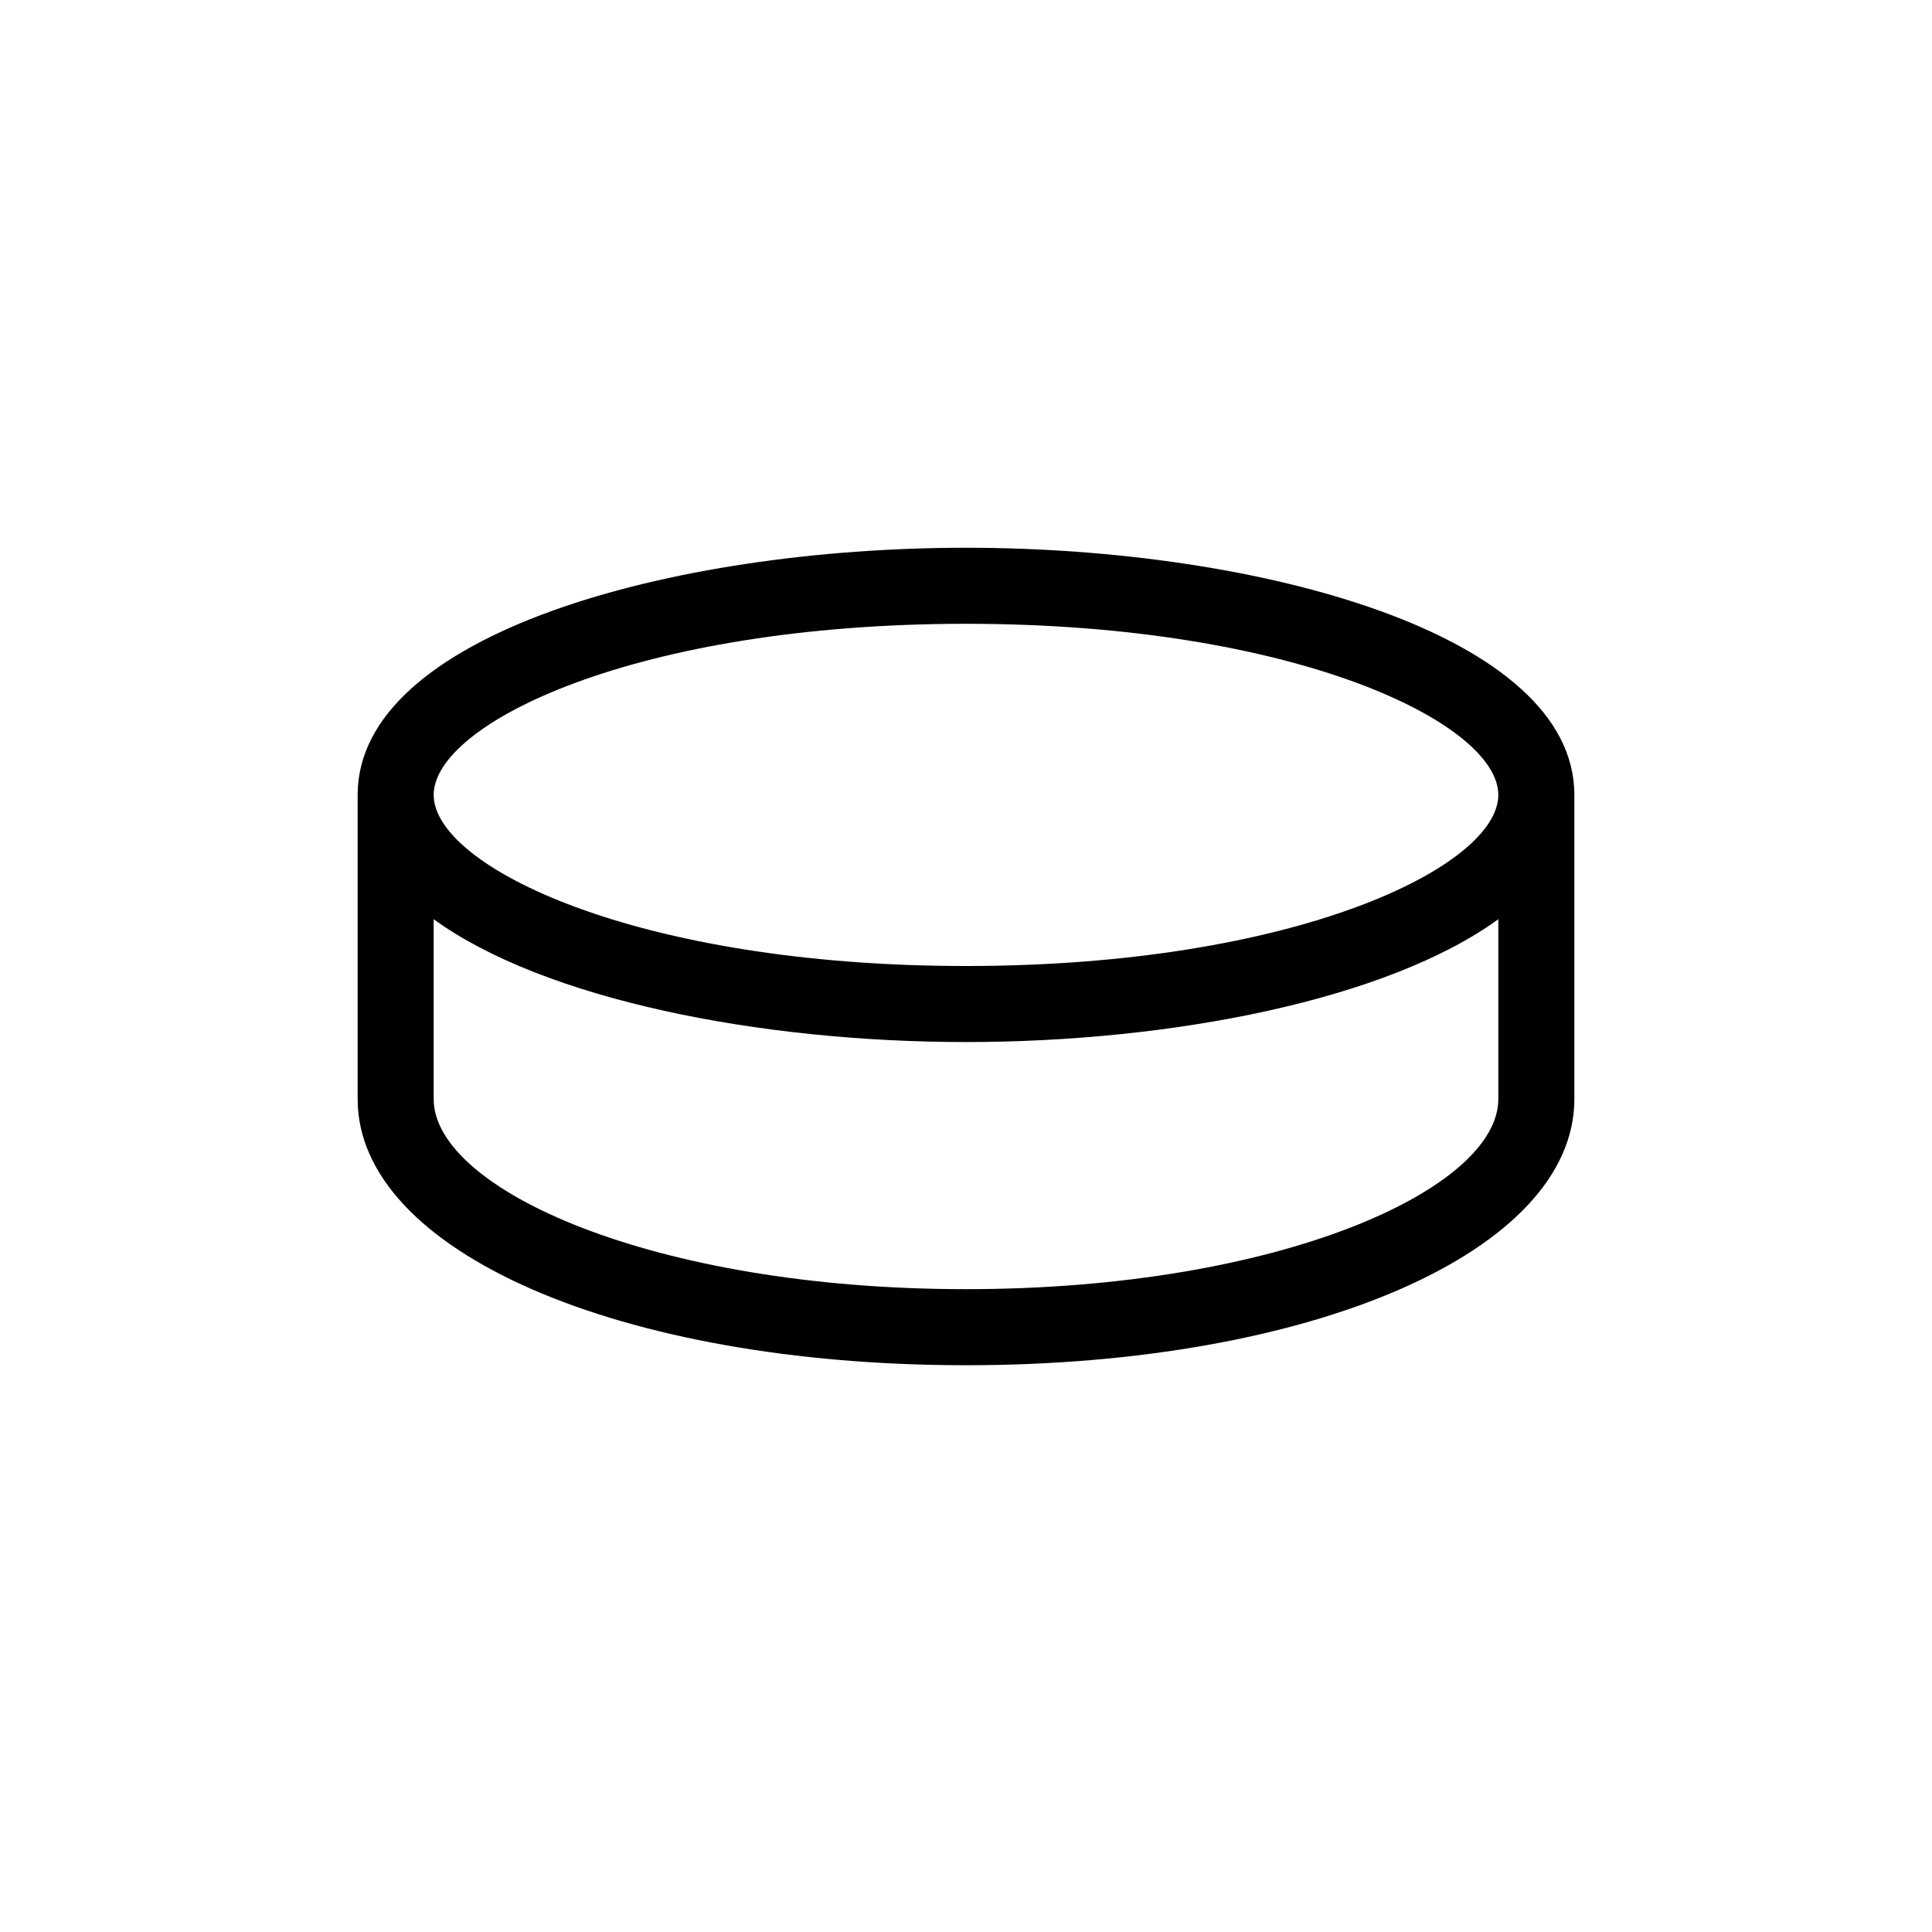
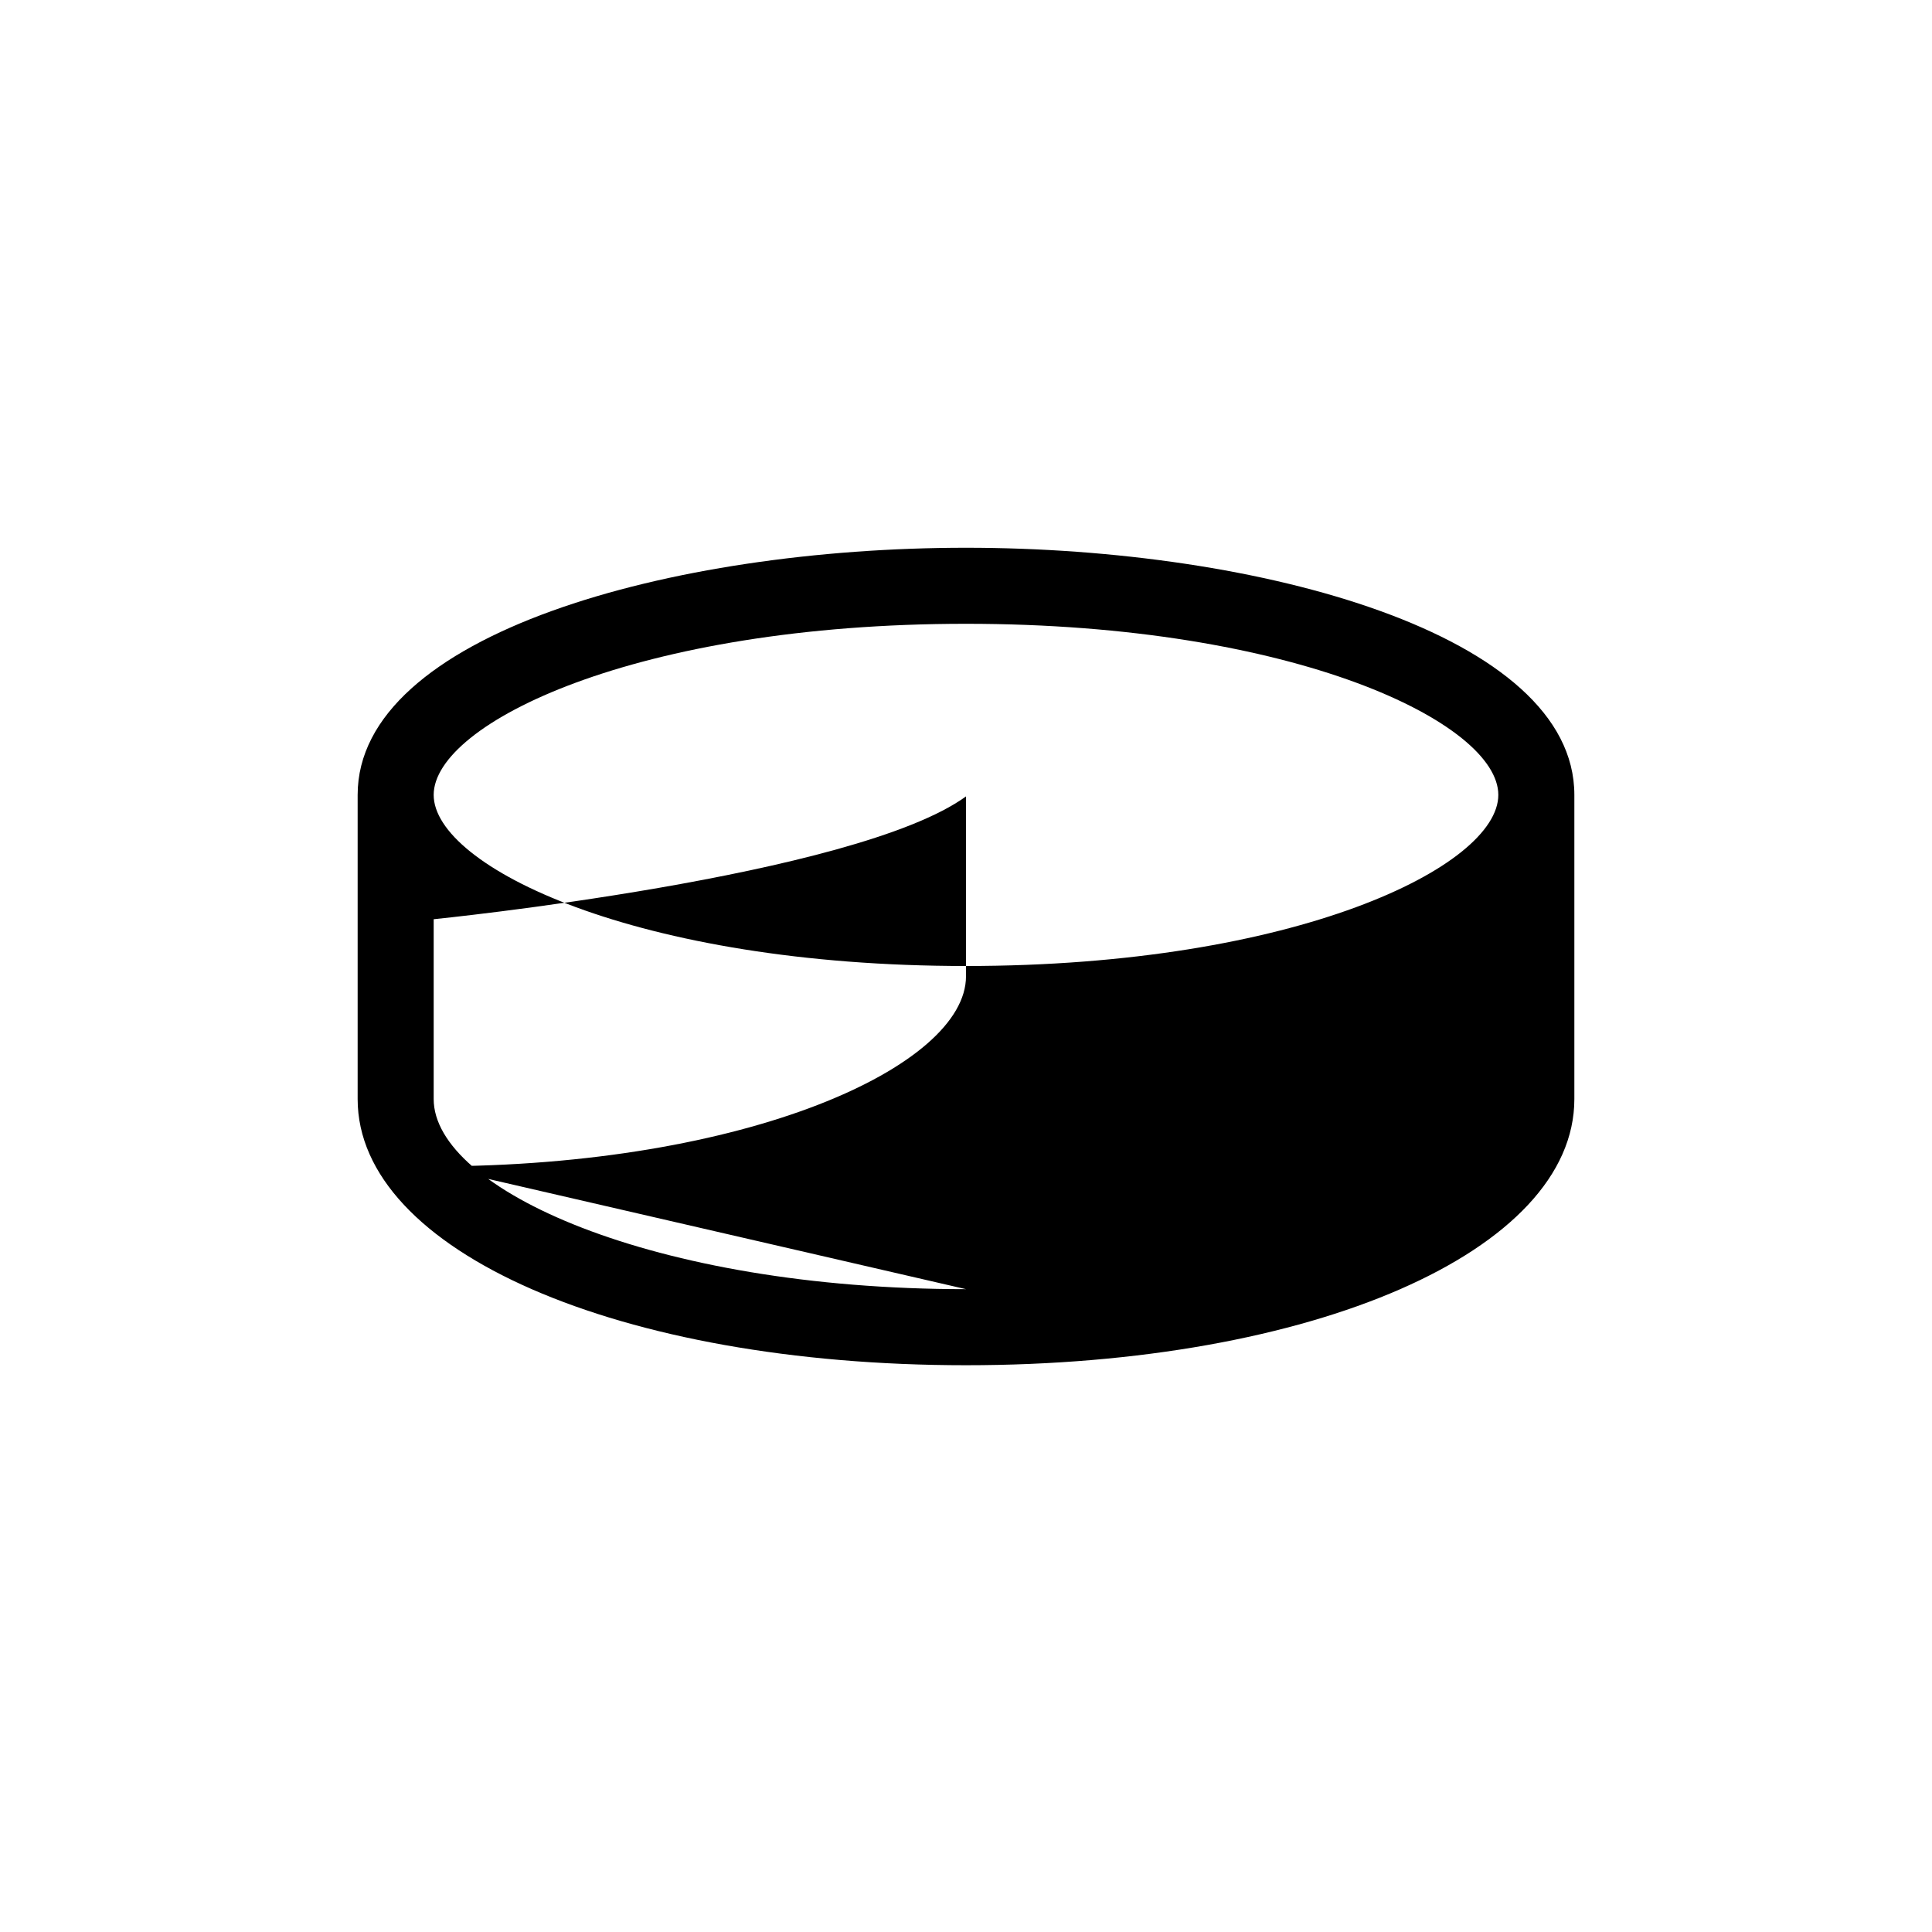
<svg xmlns="http://www.w3.org/2000/svg" fill="#000000" width="800px" height="800px" version="1.1" viewBox="144 144 512 512">
-   <path d="m400 289.16c-78.141 0-161.22 22.973-161.22 65.496v80.609c0 40.305 69.324 70.535 161.22 70.535s161.22-30.23 161.22-70.535v-80.609c0-42.523-83.078-65.496-161.22-65.496zm0 20.152c87.41 0 141.07 26.398 141.07 45.344 0 18.941-53.656 45.344-141.07 45.344s-141.07-26.398-141.07-45.344 53.652-45.344 141.07-45.344zm0 176.33c-83.129 0-141.07-26.551-141.07-50.383v-47.656c29.371 21.309 86.402 32.547 141.07 32.547s111.7-11.234 141.07-32.547v47.66c0 23.828-57.938 50.379-141.07 50.379z" />
+   <path d="m400 289.16c-78.141 0-161.22 22.973-161.22 65.496v80.609c0 40.305 69.324 70.535 161.22 70.535s161.22-30.23 161.22-70.535v-80.609c0-42.523-83.078-65.496-161.22-65.496zm0 20.152c87.41 0 141.07 26.398 141.07 45.344 0 18.941-53.656 45.344-141.07 45.344s-141.07-26.398-141.07-45.344 53.652-45.344 141.07-45.344zm0 176.33c-83.129 0-141.07-26.551-141.07-50.383v-47.656s111.7-11.234 141.07-32.547v47.66c0 23.828-57.938 50.379-141.07 50.379z" />
</svg>